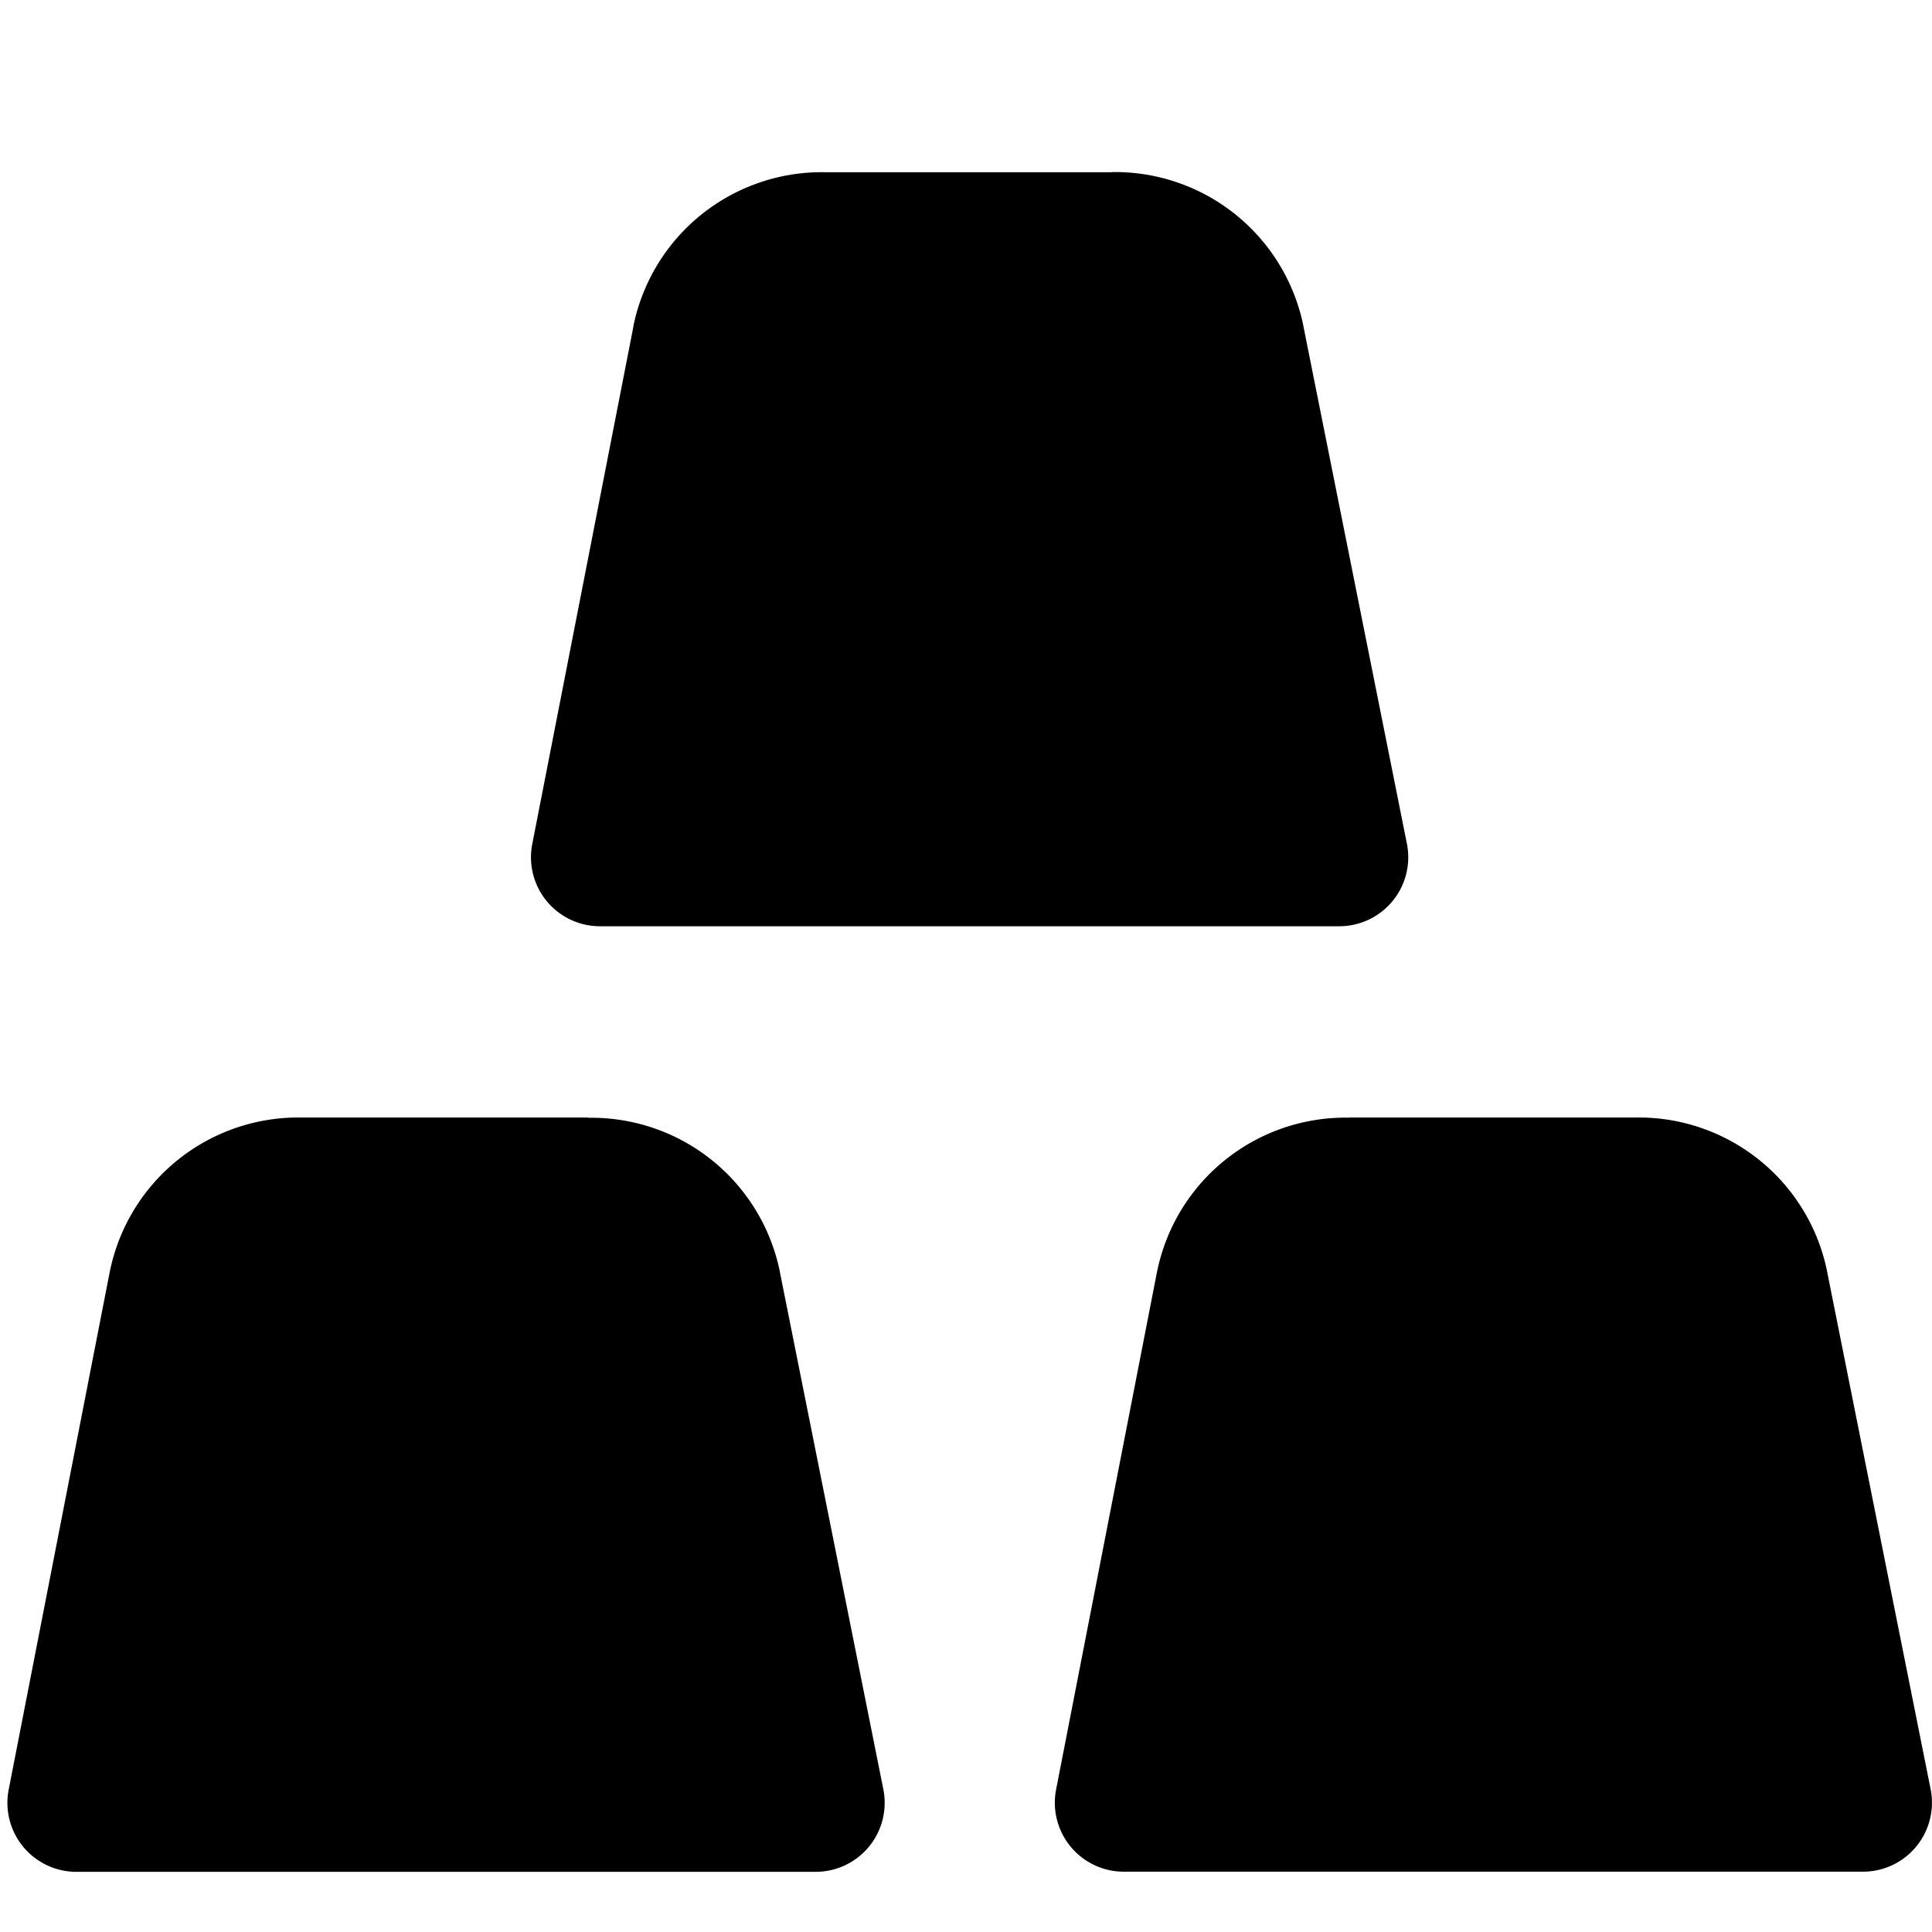
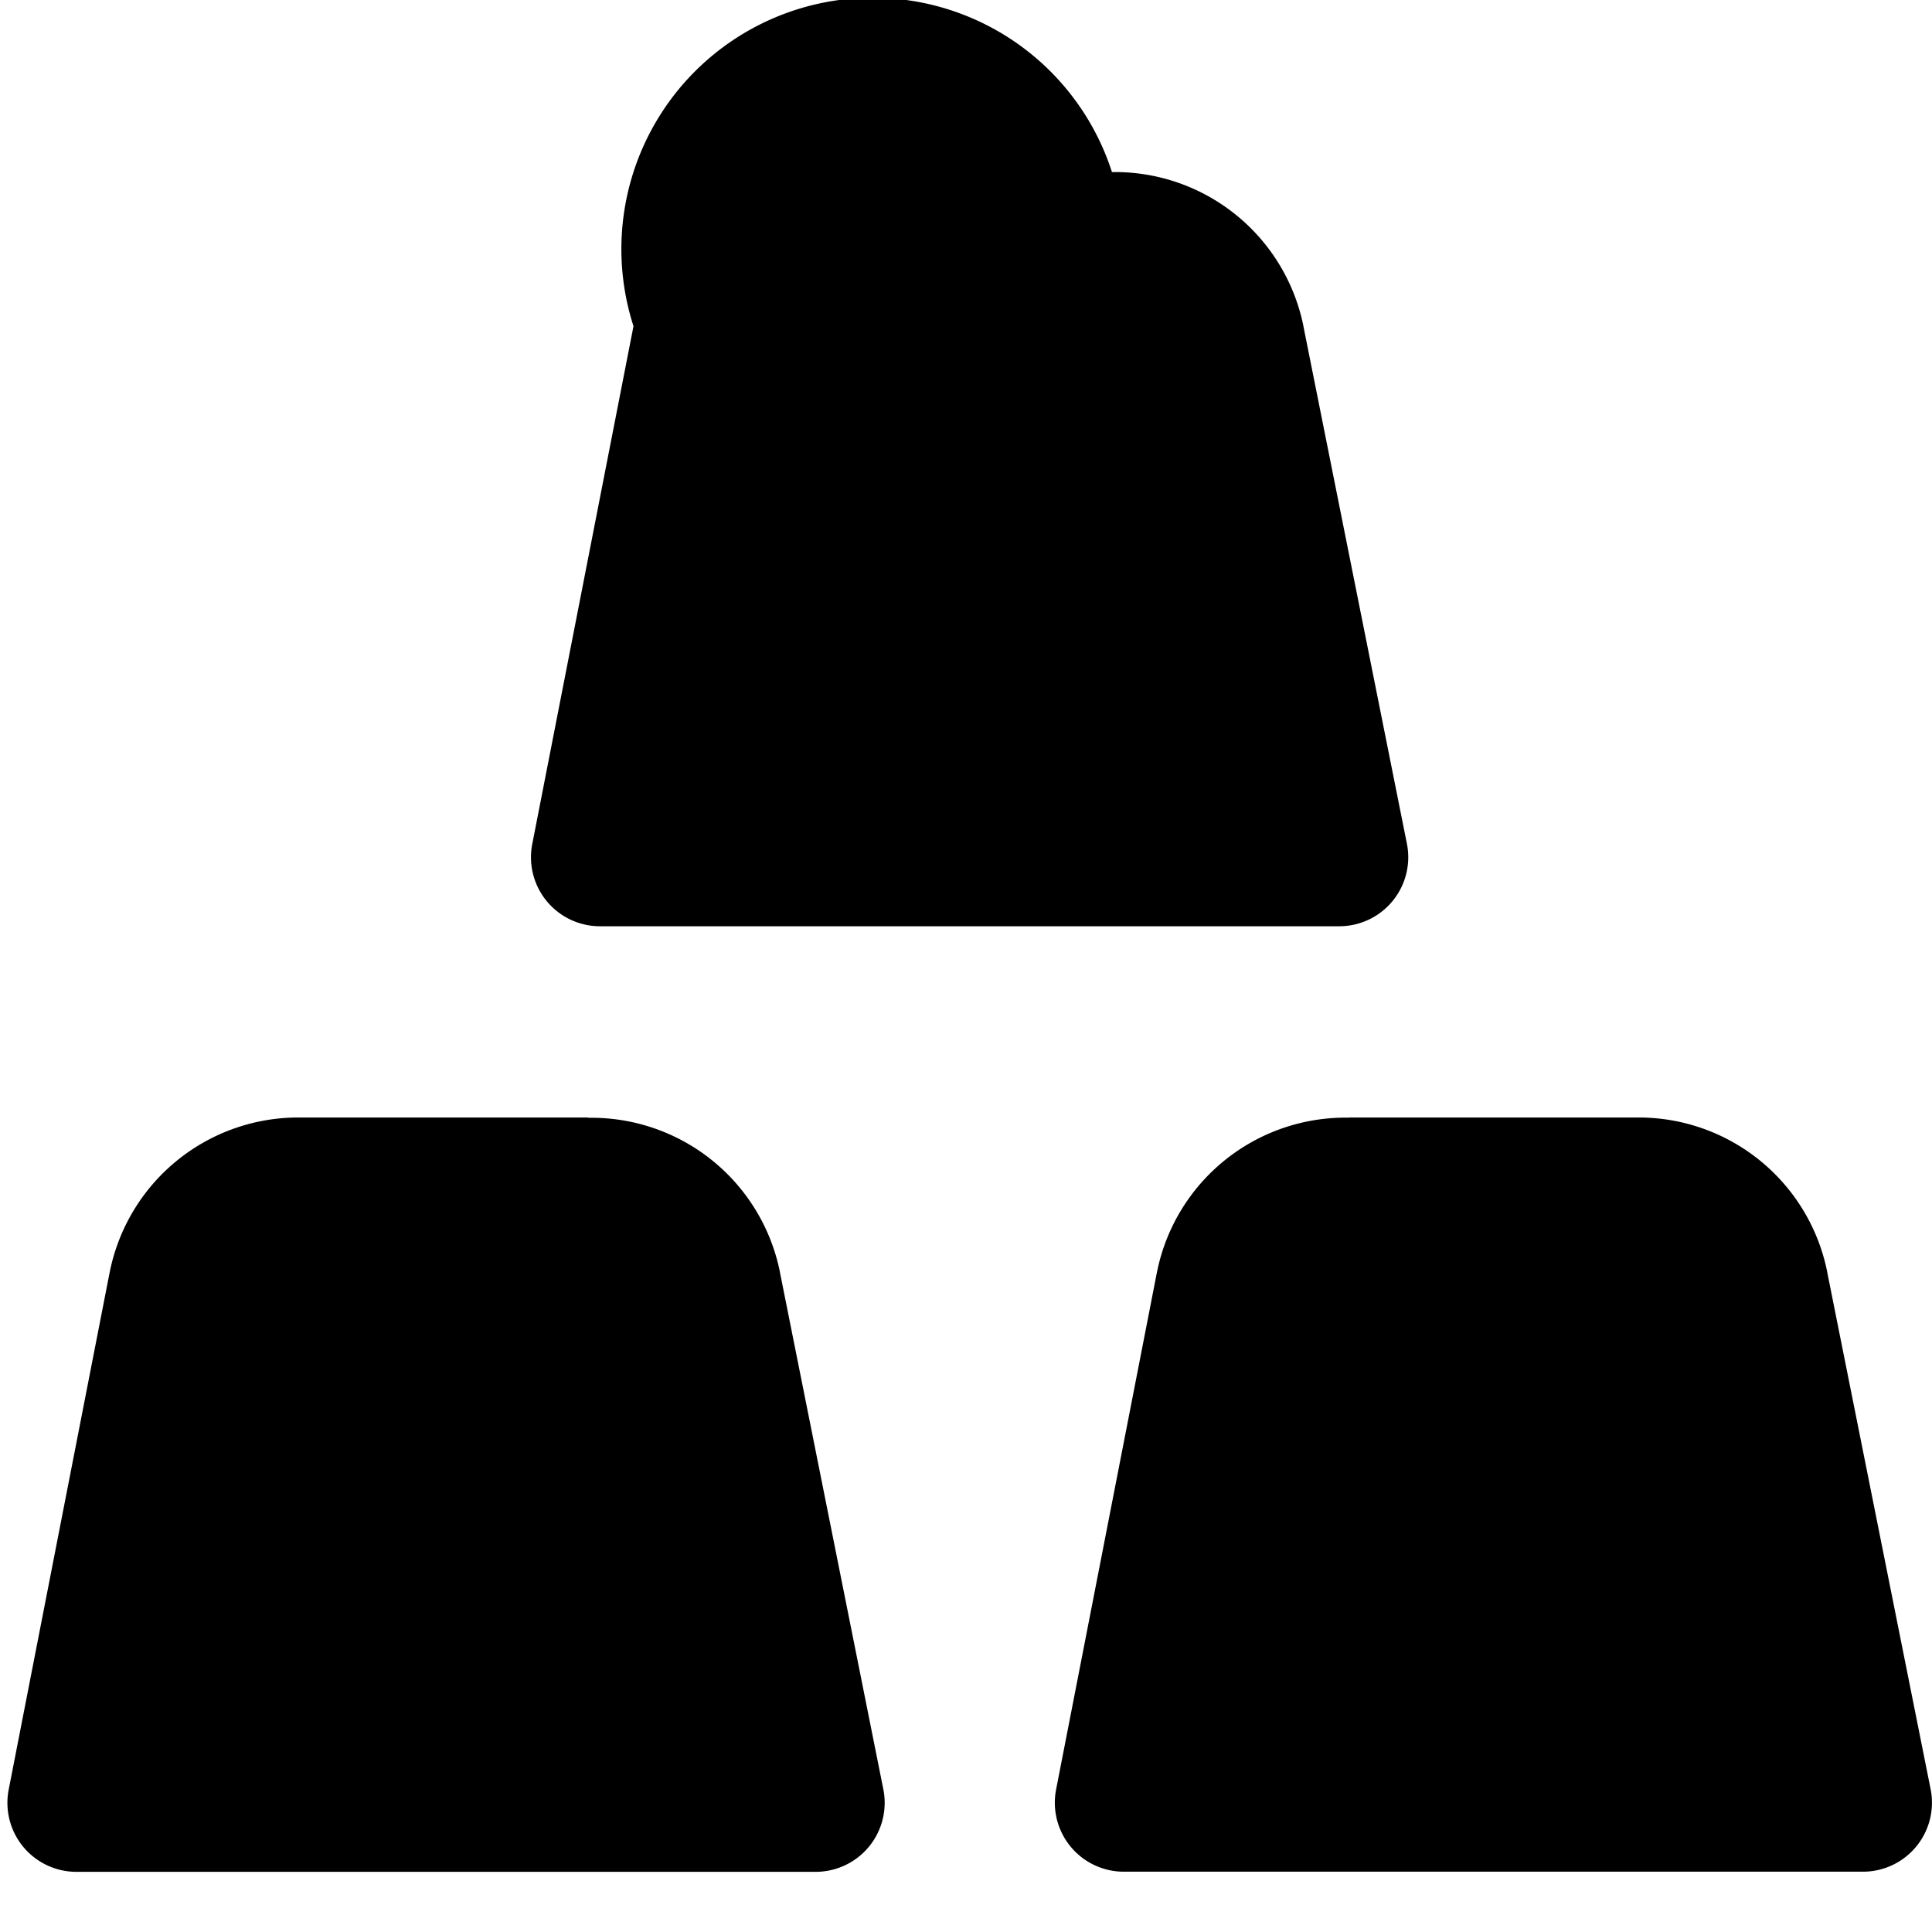
<svg xmlns="http://www.w3.org/2000/svg" width="800" height="800" viewBox="0 0 14 14">
-   <path fill="currentColor" fill-rule="evenodd" d="M8.058 1.248h-2.08A1.393 1.393 0 0 0 4.59 2.362v.004l-.733 3.75a.5.5 0 0 0 .491.596h5.357a.5.5 0 0 0 .49-.598l-.75-3.75v-.002a1.393 1.393 0 0 0-1.387-1.115Zm-3.795 6.85h-2.08A1.393 1.393 0 0 0 .796 9.214l-.001.004l-.732 3.75a.5.5 0 0 0 .49.596h5.358a.5.5 0 0 0 .49-.598l-.75-3.75v-.002A1.393 1.393 0 0 0 4.263 8.1Zm5.51 0h2.08a1.393 1.393 0 0 1 1.387 1.115v.002l.75 3.75a.5.5 0 0 1-.49.598H8.143a.5.5 0 0 1-.49-.596l.731-3.75l.001-.004a1.393 1.393 0 0 1 1.387-1.114Z" clip-rule="evenodd" />
+   <path fill="currentColor" fill-rule="evenodd" d="M8.058 1.248A1.393 1.393 0 0 0 4.59 2.362v.004l-.733 3.75a.5.5 0 0 0 .491.596h5.357a.5.5 0 0 0 .49-.598l-.75-3.75v-.002a1.393 1.393 0 0 0-1.387-1.115Zm-3.795 6.85h-2.08A1.393 1.393 0 0 0 .796 9.214l-.001.004l-.732 3.75a.5.5 0 0 0 .49.596h5.358a.5.5 0 0 0 .49-.598l-.75-3.75v-.002A1.393 1.393 0 0 0 4.263 8.1Zm5.51 0h2.08a1.393 1.393 0 0 1 1.387 1.115v.002l.75 3.75a.5.5 0 0 1-.49.598H8.143a.5.5 0 0 1-.49-.596l.731-3.75l.001-.004a1.393 1.393 0 0 1 1.387-1.114Z" clip-rule="evenodd" />
</svg>